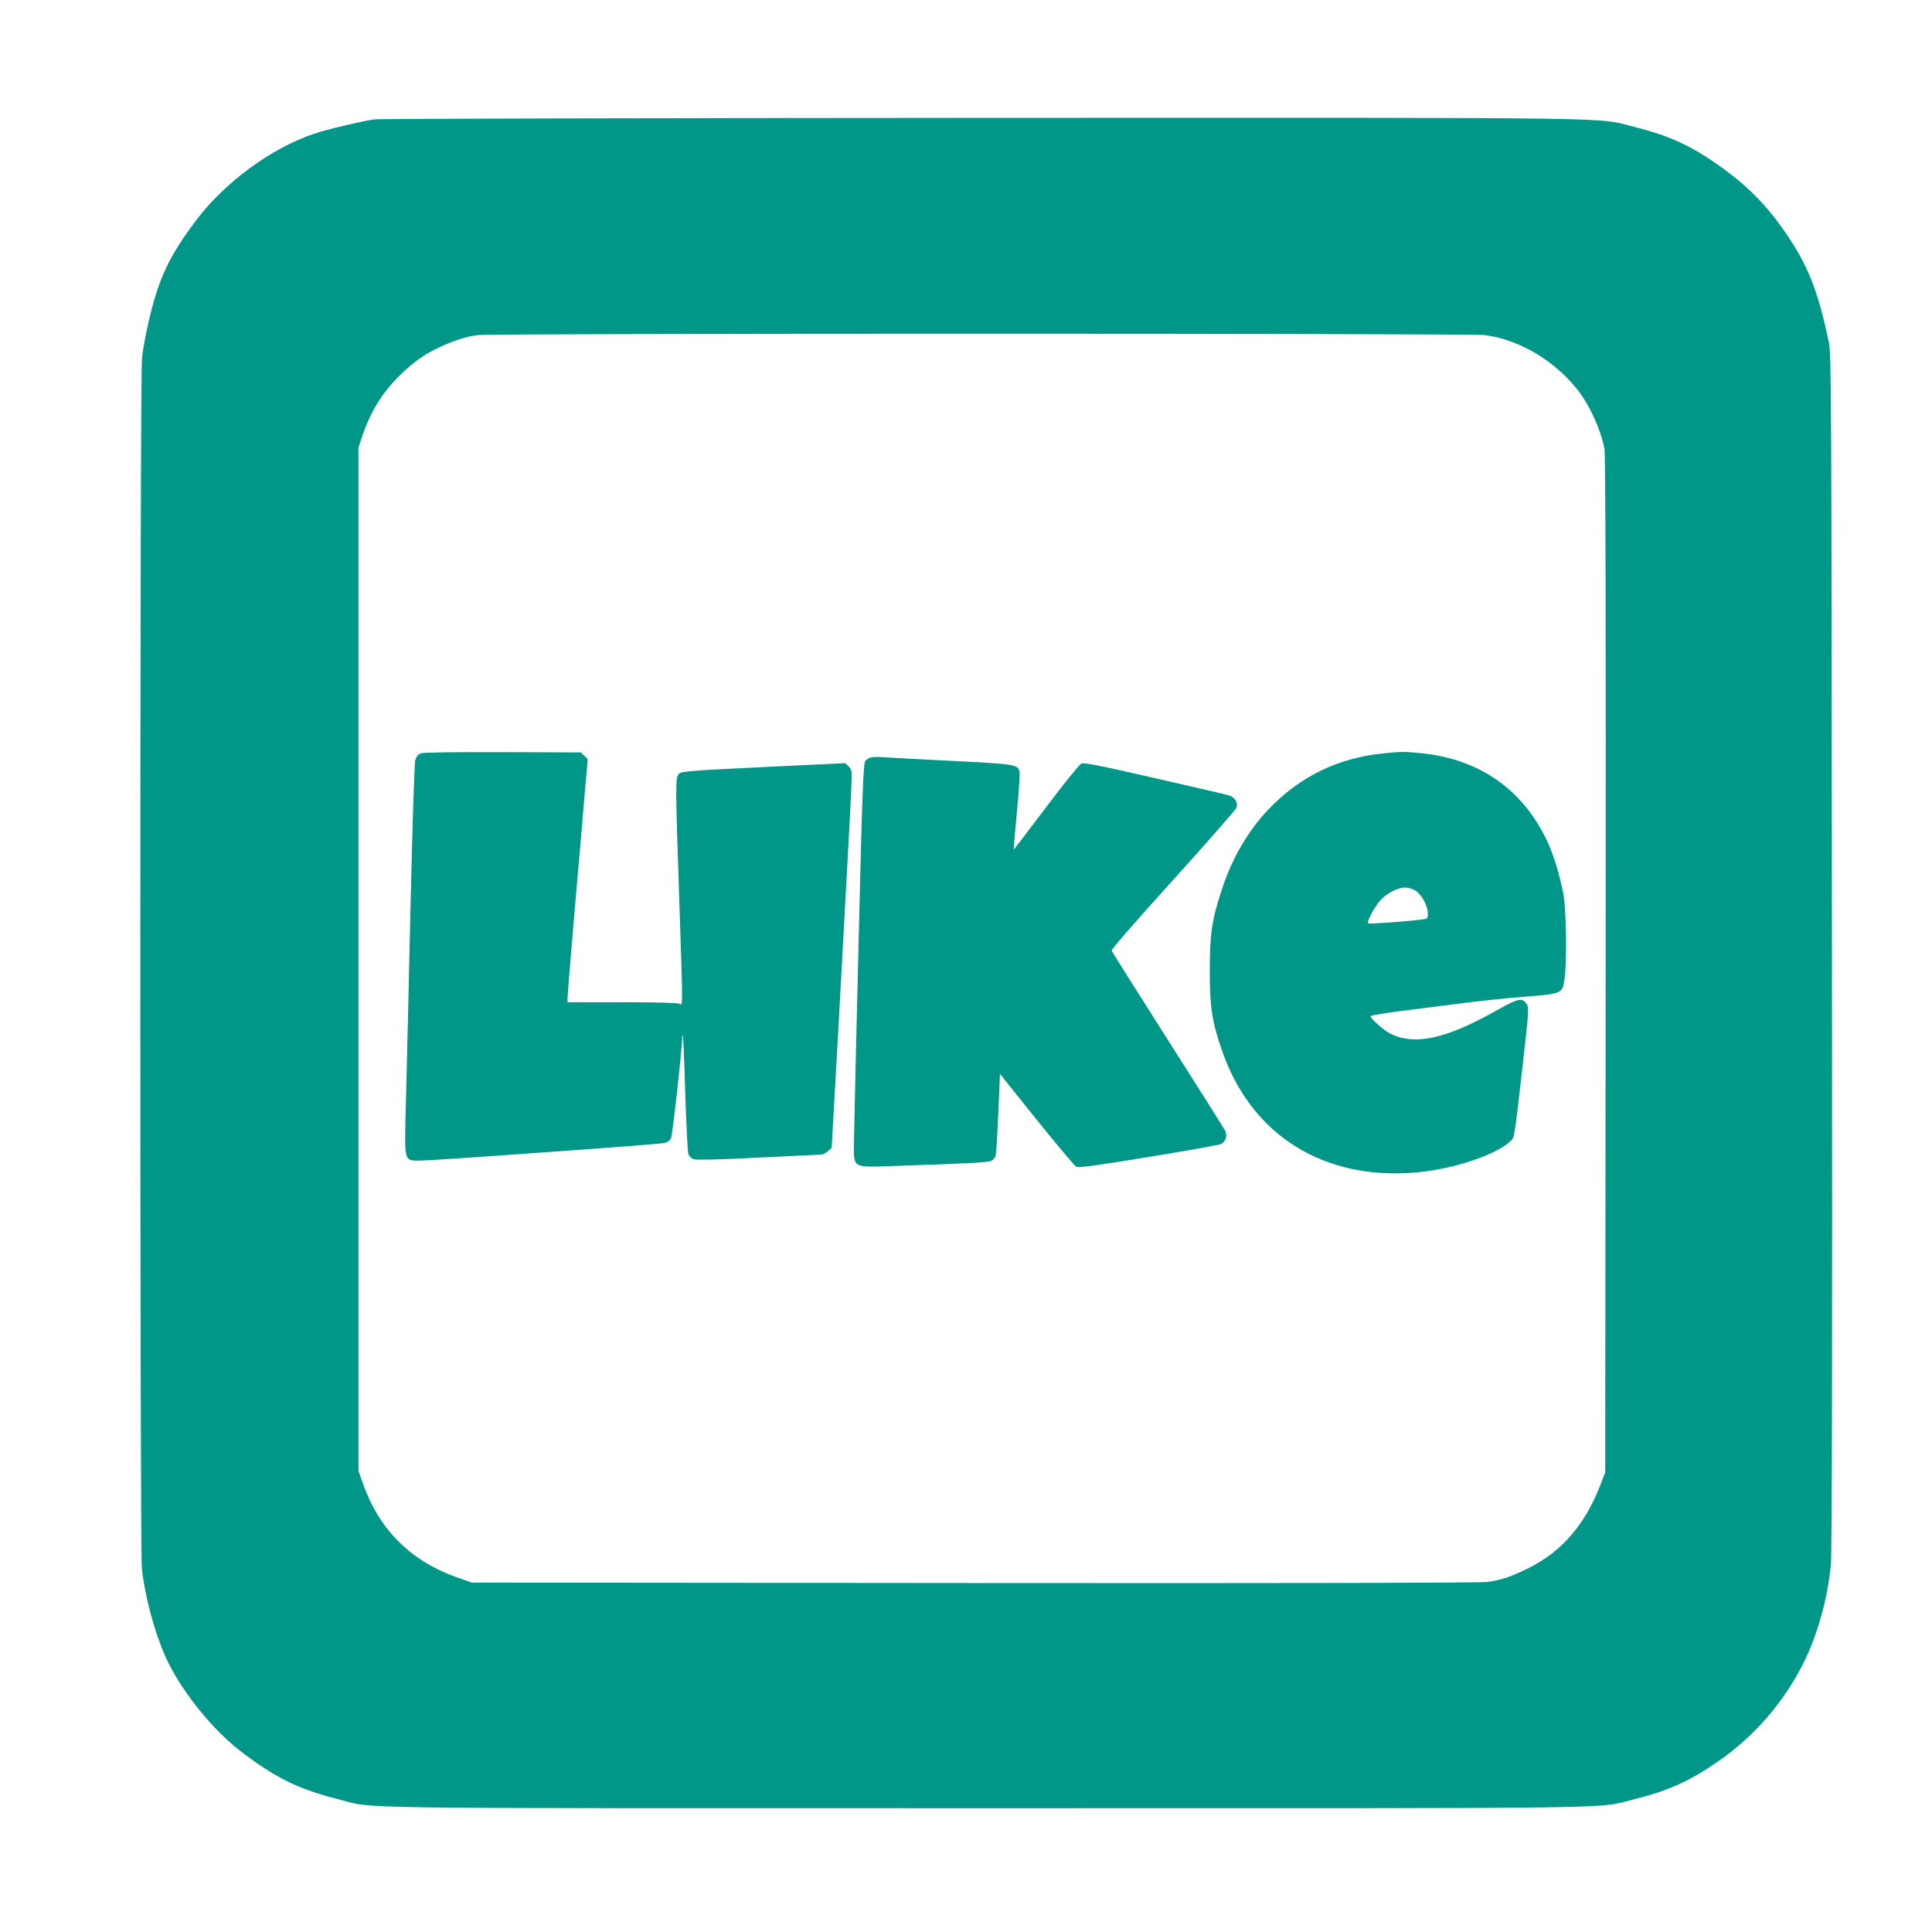
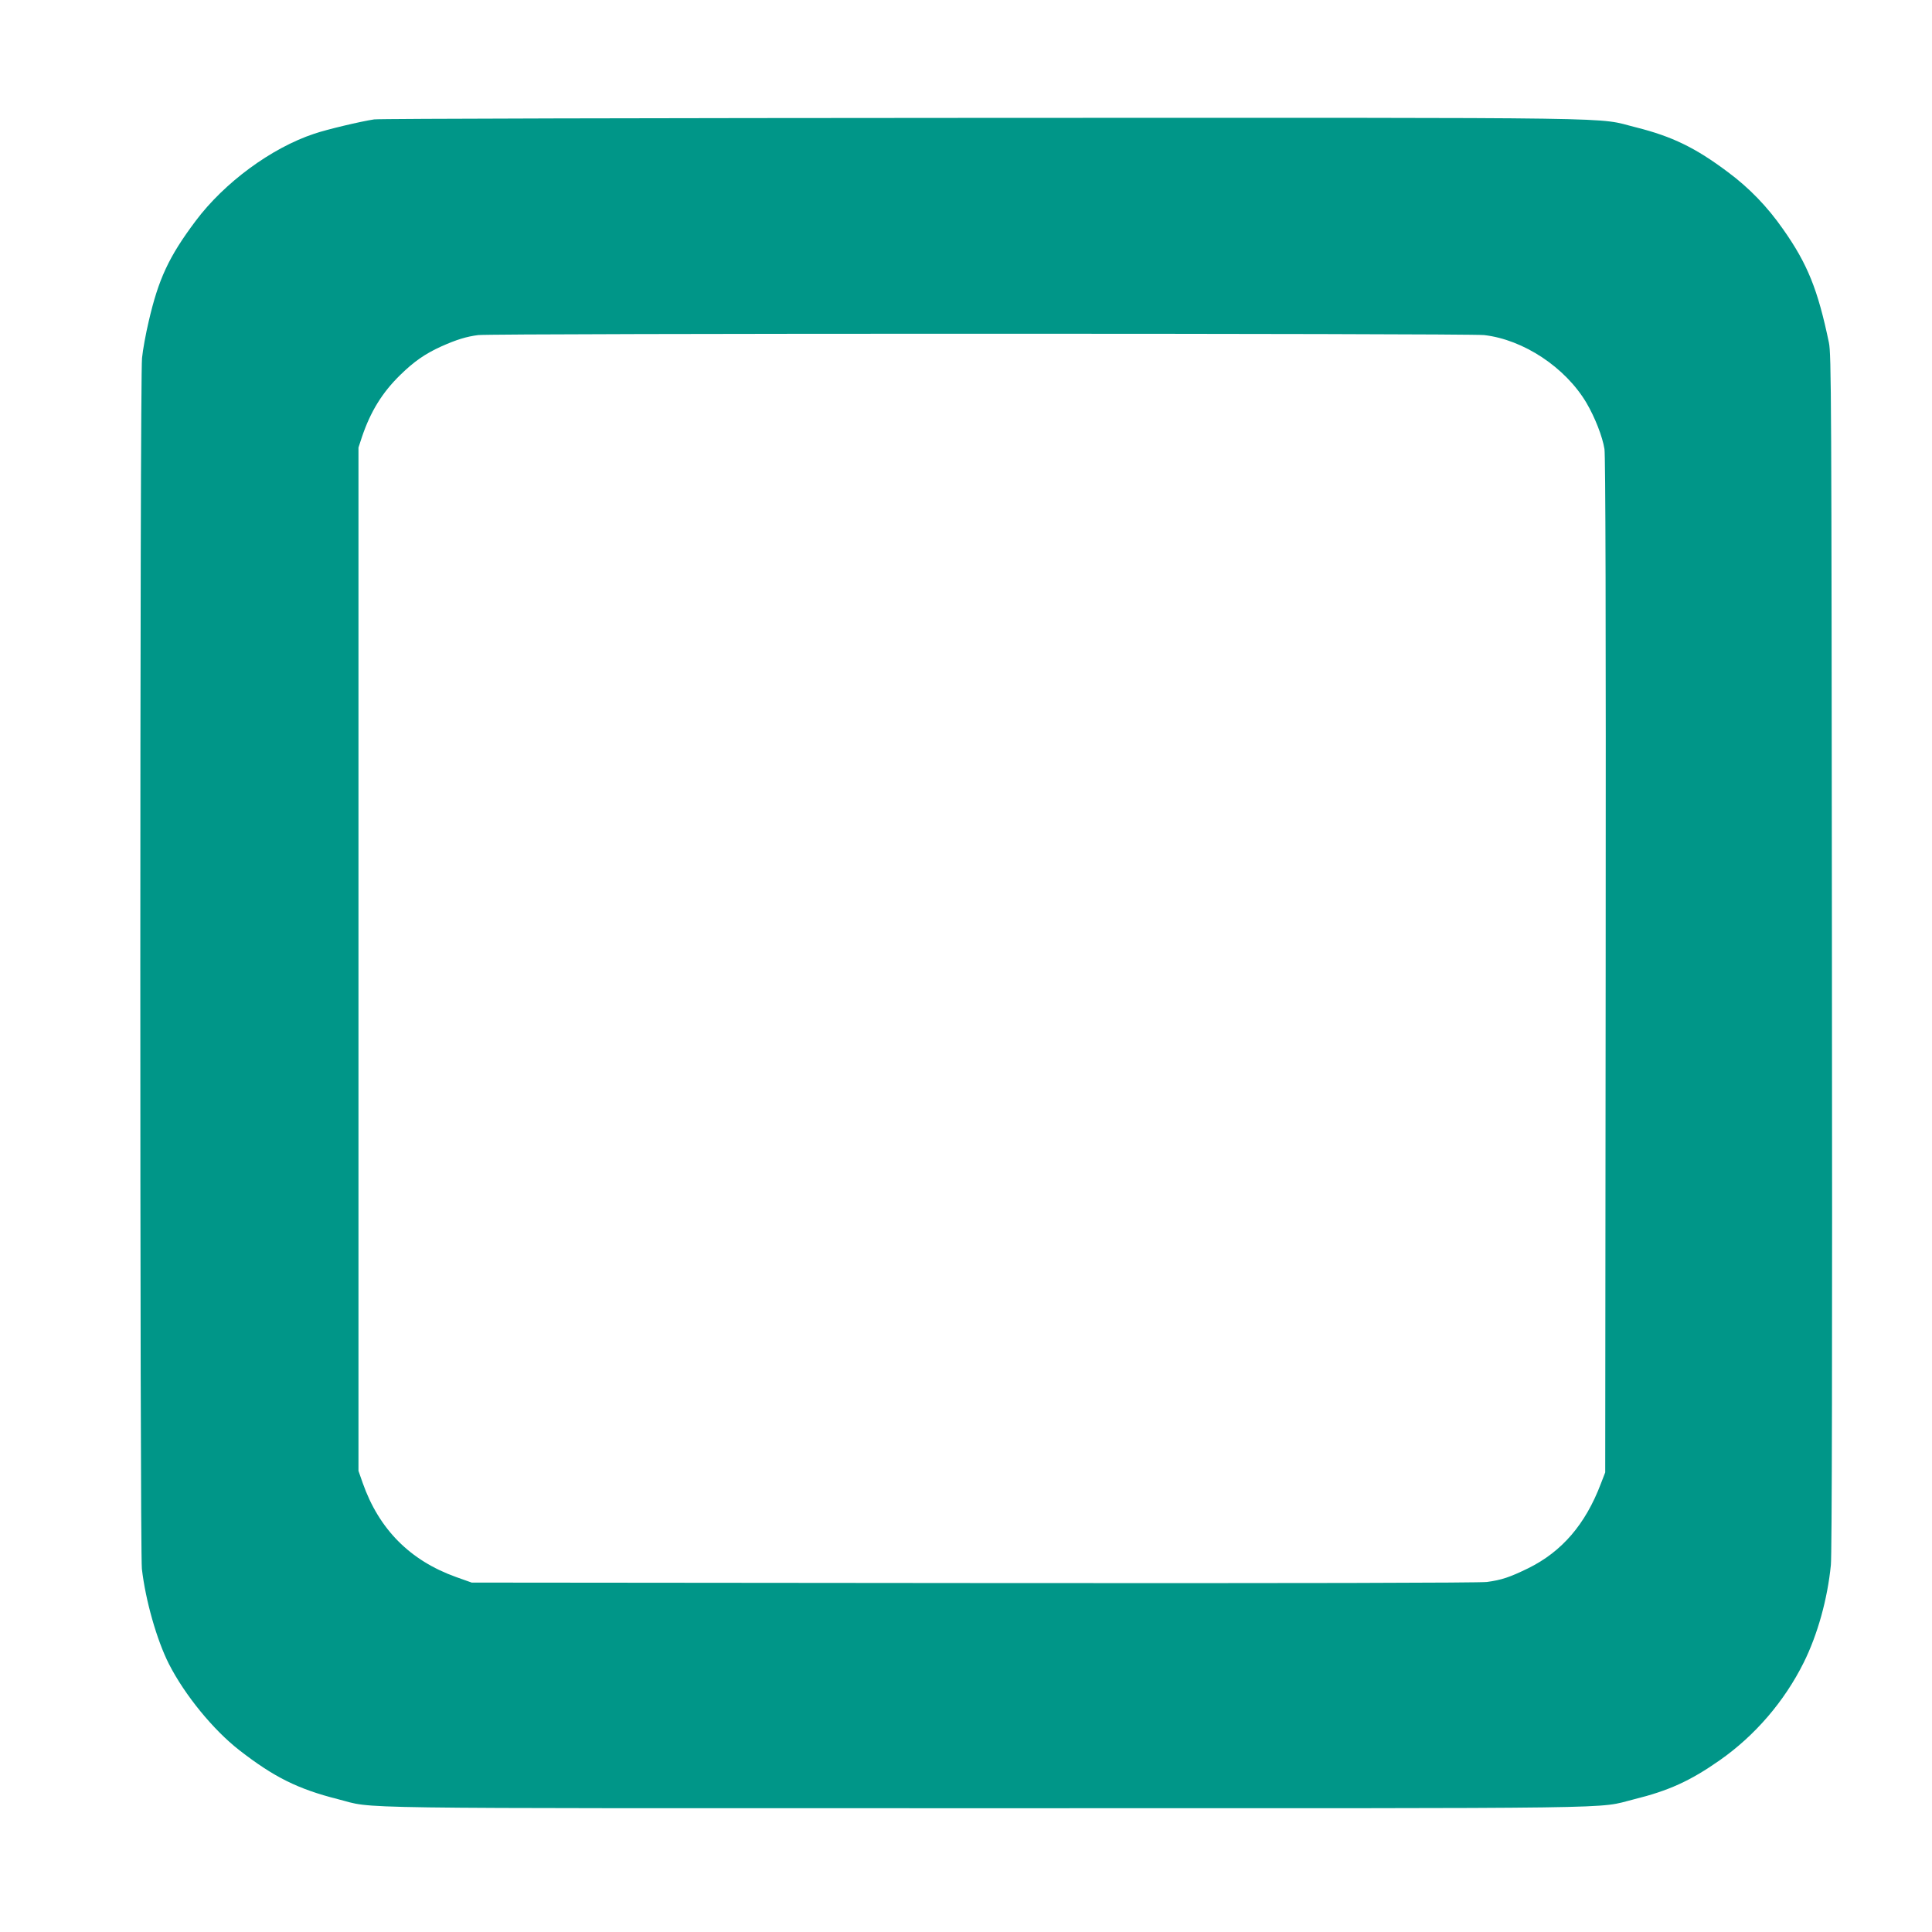
<svg xmlns="http://www.w3.org/2000/svg" version="1.0" width="1280pt" height="1280pt" viewBox="0 0 1280 1280" preserveAspectRatio="xMidYMid meet">
  <g transform="translate(0,1280) scale(0.1,-0.1)" fill="#009688" stroke="none">
    <path d="M2479 12009 c-87 -13 -312 -66 -397 -95 -284 -94 -596 -324 -786 -578 -177 -236 -246 -384 -311 -666 -19 -80 -39 -189 -44 -242 -15 -133 -15 -7896 -1 -8022 24 -209 99 -472 179 -630 105 -206 294 -437 466 -571 230 -179 389 -258 654 -325 258 -65 -91 -60 4296 -60 4372 0 4031 -5 4290 59 230 57 372 121 569 259 234 164 428 390 556 647 92 185 158 422 180 647 7 69 10 1412 7 4058 -3 3717 -4 3960 -20 4040 -73 350 -141 521 -304 752 -104 149 -224 273 -364 377 -217 163 -371 237 -609 297 -279 69 80 64 -4320 63 -2192 -1 -4010 -5 -4041 -10z m7354 -1429 c260 -30 537 -213 677 -448 57 -97 107 -225 120 -307 7 -49 10 -1075 8 -3425 l-3 -3355 -29 -75 c-102 -269 -258 -450 -481 -560 -123 -60 -177 -78 -274 -91 -50 -6 -1237 -9 -3401 -7 l-3325 3 -104 37 c-304 109 -510 316 -618 623 l-28 80 0 3390 0 3390 23 70 c57 169 135 295 254 411 91 89 164 140 272 189 101 45 166 65 244 75 103 12 6560 12 6665 0z" />
-     <path d="M2788 7809 c-20 -8 -30 -21 -37 -47 -6 -20 -19 -453 -31 -962 -11 -509 -25 -1083 -30 -1277 -11 -379 -9 -398 38 -410 31 -7 91 -4 942 57 382 27 711 53 730 57 23 5 39 17 46 33 10 20 75 612 74 669 0 8 2 12 4 10 3 -2 10 -175 16 -384 7 -209 16 -390 21 -403 5 -12 20 -27 34 -32 16 -6 160 -3 422 10 219 11 408 20 420 20 12 0 33 10 48 23 l25 22 45 800 c53 954 84 1533 87 1632 3 64 0 75 -19 95 l-23 22 -540 -26 c-479 -23 -543 -28 -561 -44 -25 -22 -25 -54 1 -824 25 -756 25 -713 1 -700 -13 6 -151 10 -380 10 l-361 0 0 28 c0 15 20 259 44 542 25 283 55 633 67 778 l23 263 -23 22 -22 22 -517 2 c-329 1 -527 -2 -544 -8z" />
-     <path d="M9169 7809 c-301 -29 -555 -152 -763 -369 -135 -142 -239 -318 -306 -519 -71 -213 -84 -297 -85 -546 0 -248 15 -346 82 -538 194 -558 672 -858 1283 -805 245 21 529 115 627 207 27 26 24 5 79 484 42 369 44 400 30 423 -31 46 -55 41 -191 -35 -340 -193 -548 -240 -712 -160 -42 20 -133 100 -133 116 0 5 78 18 173 31 94 12 274 35 400 51 125 17 325 38 445 47 258 21 255 20 269 130 15 126 9 460 -10 556 -27 132 -64 254 -106 344 -162 345 -451 546 -837 584 -111 11 -125 11 -245 -1z m211 -911 c41 -28 79 -100 80 -149 0 -36 -1 -36 -47 -42 -115 -14 -344 -30 -349 -24 -9 9 31 88 71 140 40 52 121 97 175 97 22 0 51 -9 70 -22z" />
-     <path d="M5765 7780 c-12 -4 -26 -14 -33 -22 -12 -15 -21 -259 -42 -1138 -6 -239 -15 -613 -20 -830 -5 -217 -10 -460 -12 -539 -2 -197 -20 -185 262 -176 461 15 628 23 648 34 11 6 24 21 28 33 4 12 12 140 18 283 l11 260 242 -302 c134 -166 252 -307 263 -313 16 -8 123 6 481 65 253 41 469 80 480 86 30 16 42 56 26 88 -7 14 -178 285 -380 602 -201 317 -369 582 -372 590 -3 9 151 186 409 471 227 251 416 467 419 478 9 33 -12 68 -47 79 -17 6 -240 58 -496 116 -361 83 -469 104 -486 96 -12 -5 -118 -136 -234 -290 -117 -155 -213 -281 -214 -281 -1 0 8 111 21 248 13 136 21 257 18 269 -12 48 -27 51 -450 72 -220 11 -427 22 -460 25 -33 2 -69 1 -80 -4z" />
  </g>
</svg>